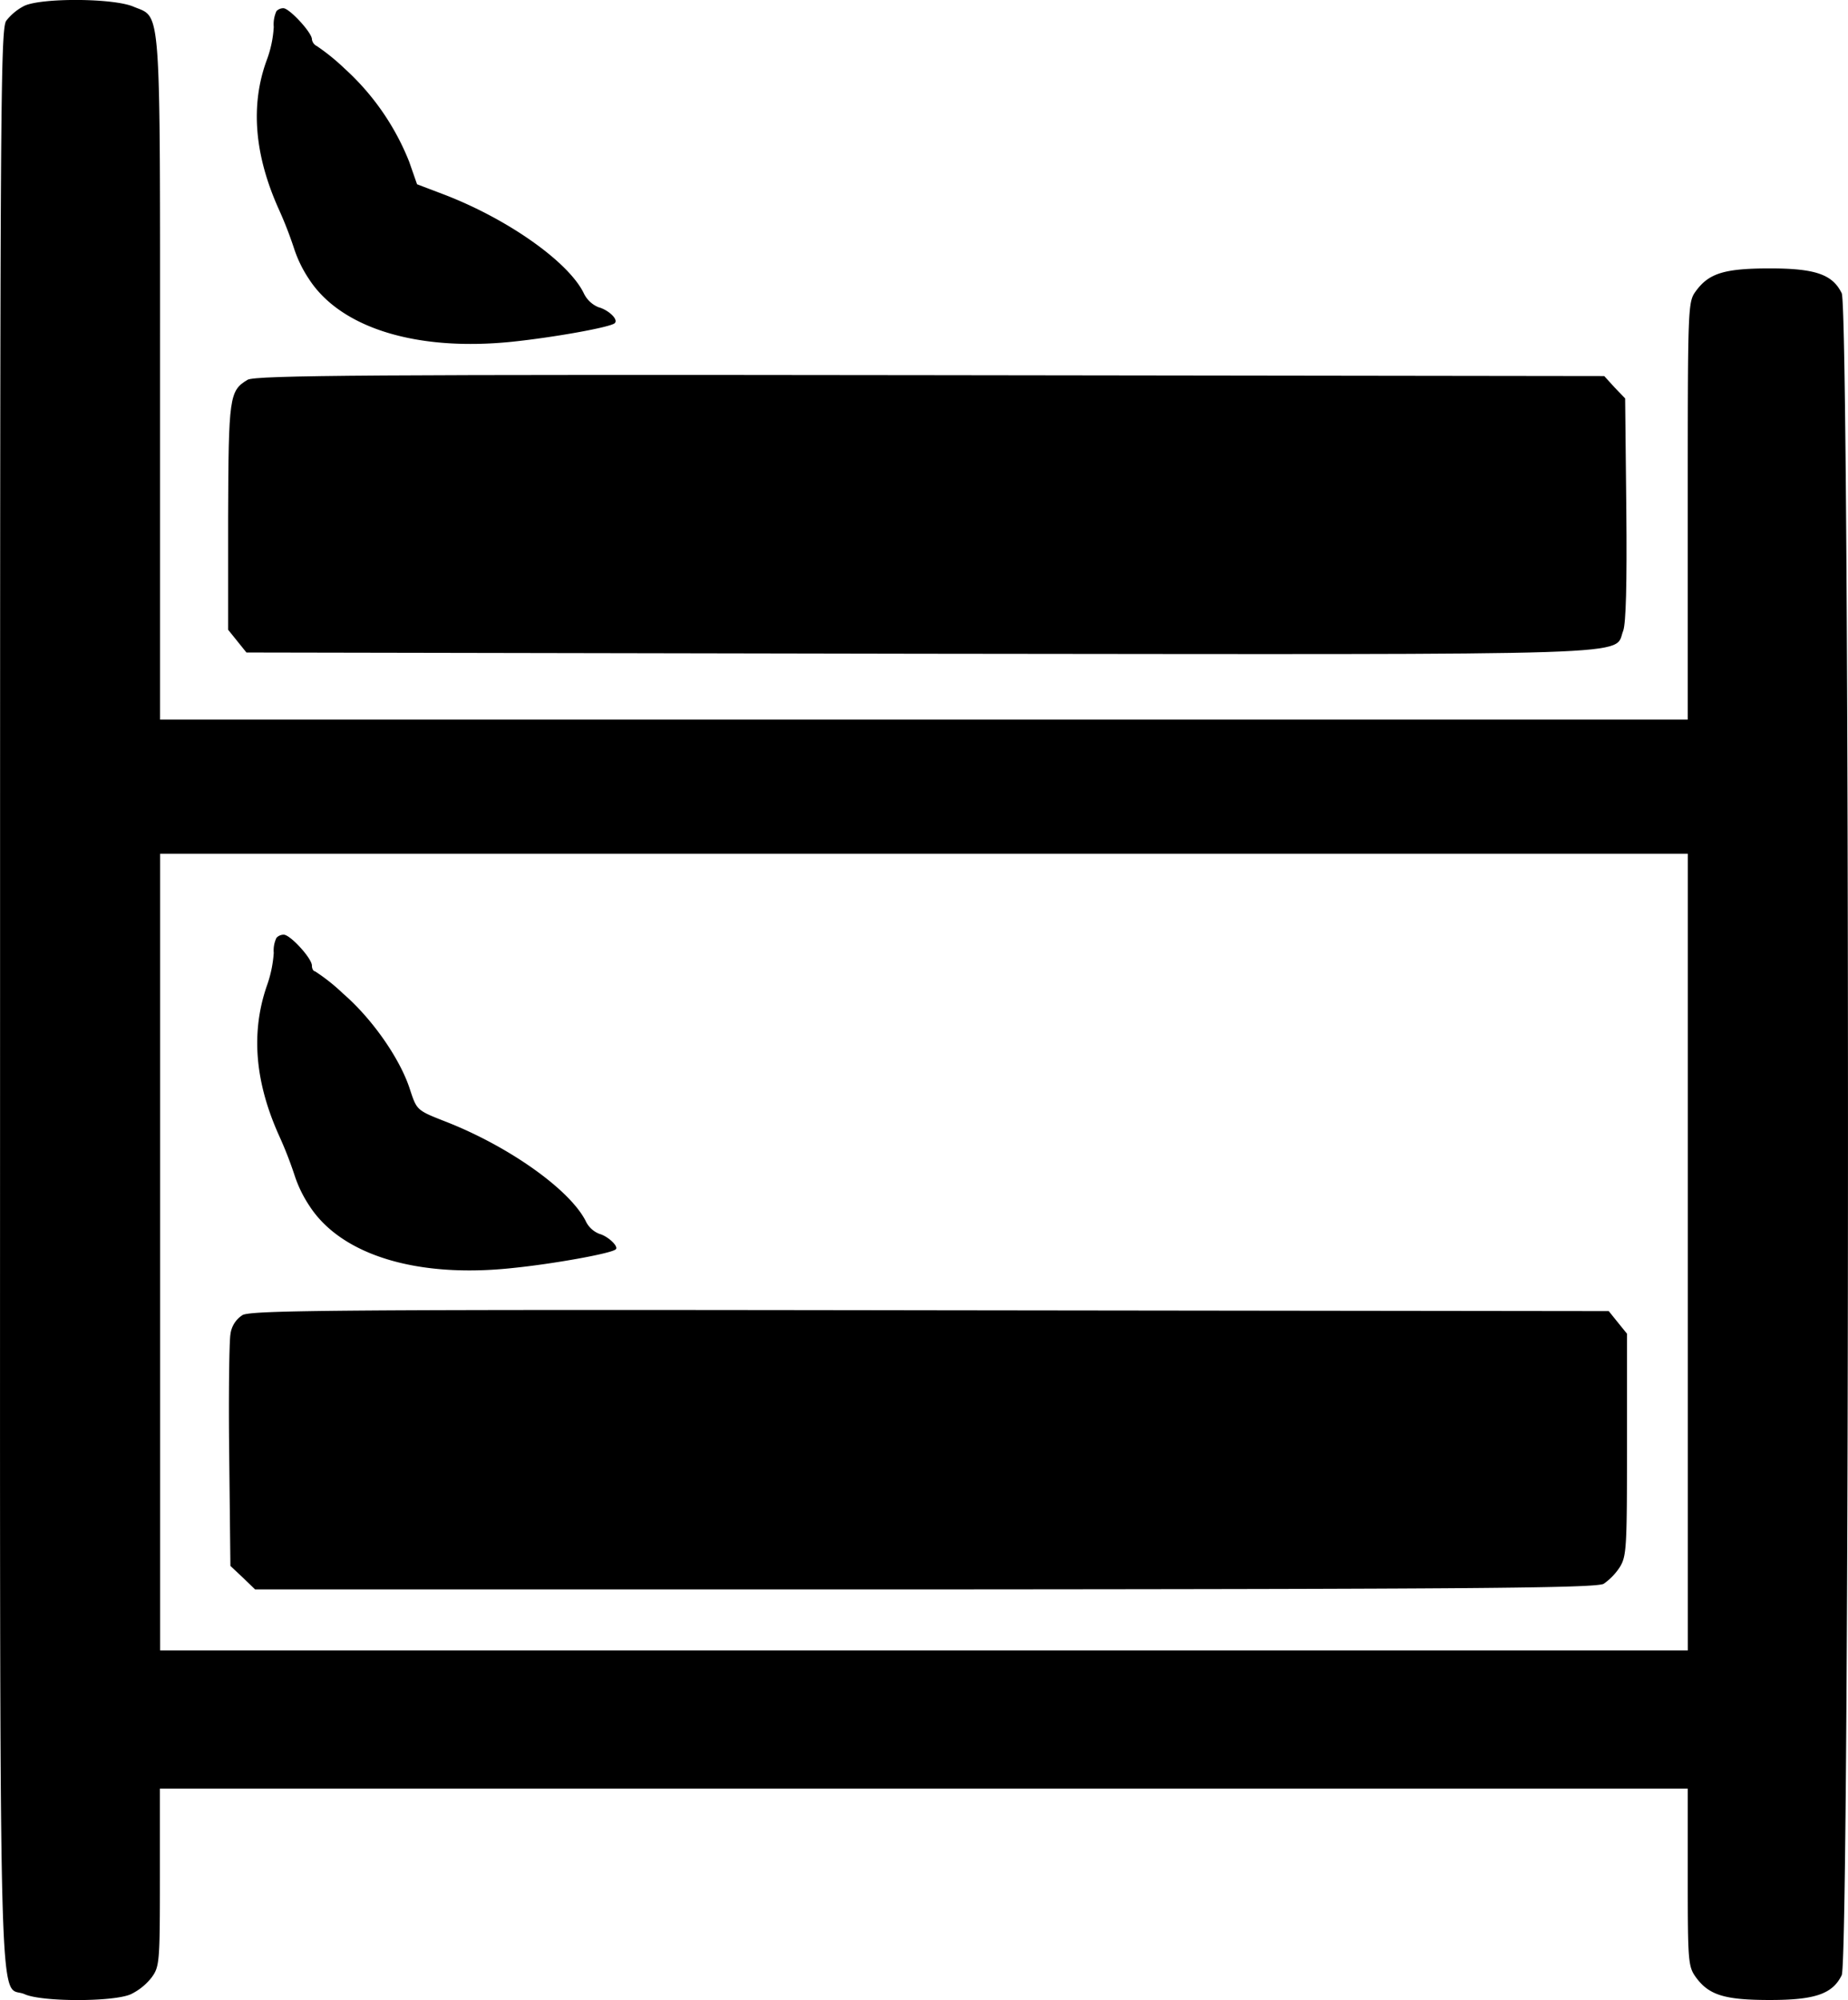
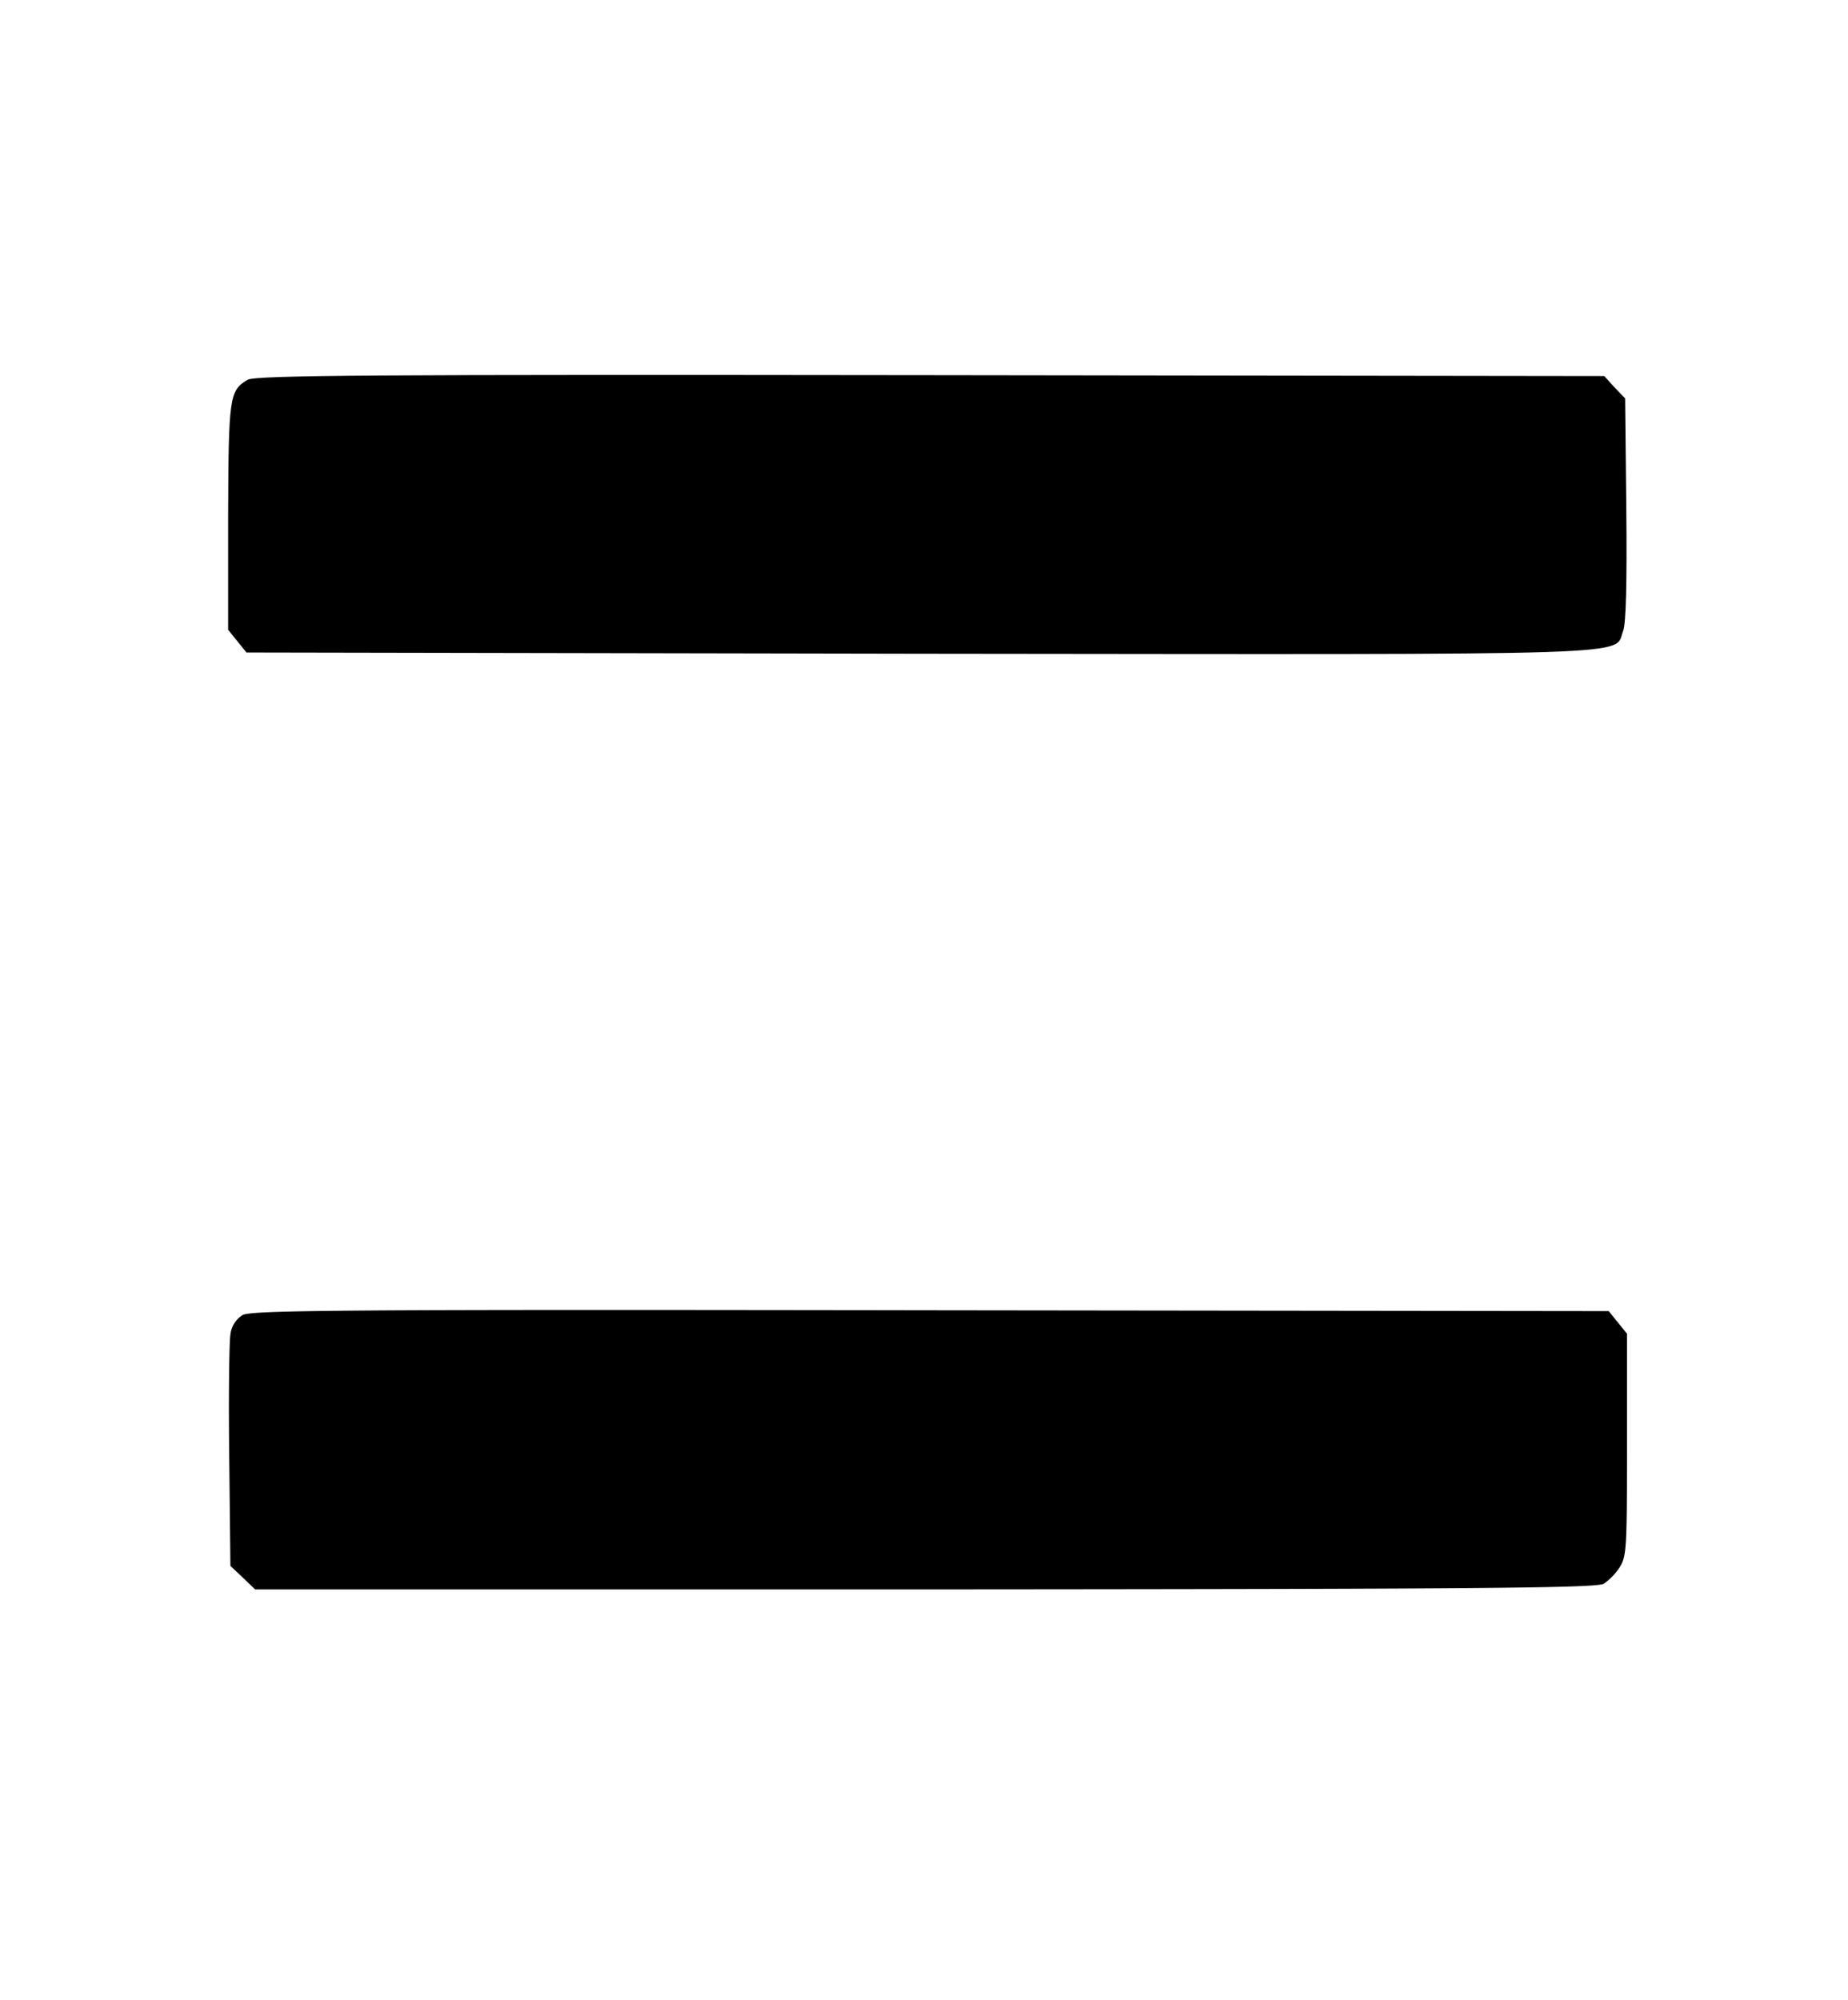
<svg xmlns="http://www.w3.org/2000/svg" viewBox="0 0 267.33 289.26">
-   <path d="M64.2,63.58a7.82,7.82,0,0,0-2.64,2.18c-.82,1.29-.88,13-.88,141.2,0,155-.33,142.44,3.57,144.2,2.53,1.12,12.82,1.12,15.34,0a8.53,8.53,0,0,0,3-2.41c1.16-1.58,1.21-2.17,1.21-14.46V321.42H304.82v12.87c0,12.29.06,12.87,1.21,14.46,1.87,2.53,4.12,3.24,10.67,3.24s9.07-.88,10.39-3.59c1.21-2.47,1.21-240.79,0-243.25-1.32-2.71-3.79-3.59-10.39-3.59s-8.8.71-10.67,3.23c-1.21,1.65-1.21,1.77-1.21,31.81v30.21h-221V117.43c0-55.14.22-52-3.85-53.73C77.07,62.46,66.73,62.41,64.2,63.58ZM304.83,243.82v57.61h-221V186.21h221v57.61Z" transform="translate(-60.67 -62.74)" />
-   <path d="M100.66,198.38a4.23,4.23,0,0,0-.39,2.17,17.59,17.59,0,0,1-1,4.77c-2.31,6.7-1.76,13.87,1.81,21.75a57.32,57.32,0,0,1,2.2,5.64,18,18,0,0,0,2.14,4.41c4.57,7.11,15.57,10.52,29.48,9,5.83-.59,14.29-2.11,14.85-2.7.43-.41-1.1-1.88-2.37-2.23a3.65,3.65,0,0,1-2-1.89c-2.31-4.52-11.05-10.75-20.23-14.34-4.18-1.64-4.18-1.64-5.17-4.64-1.38-4.35-5.39-10.17-9.68-13.88a27.67,27.67,0,0,0-4.07-3.23c-.22,0-.44-.35-.44-.82,0-1.06-3.14-4.47-4.07-4.47A1.42,1.42,0,0,0,100.66,198.38Z" transform="translate(-60.67 -62.74)" />
  <path d="M95.76,252.93A3.84,3.84,0,0,0,94,255.76c-.17,1-.28,9-.17,17.63L94,289.21l1.81,1.7,1.76,1.7h96.94c77.76-.05,97.17-.17,98.16-.82a8.77,8.77,0,0,0,2.36-2.47c.94-1.58,1-2.88,1-17.69v-16L294.71,254l-1.32-1.64-98.1-.12C109.78,252.11,97.08,252.23,95.76,252.93Z" transform="translate(-60.67 -62.74)" />
-   <path d="M100.66,64.35a4.63,4.63,0,0,0-.39,2.29,16.25,16.25,0,0,1-1,4.76C96.86,77.92,97.47,85.16,101,93a57.24,57.24,0,0,1,2.2,5.65,18,18,0,0,0,2.14,4.41c4.57,7.11,15.57,10.52,29.37,9.11,6.21-.65,14.35-2.12,14.9-2.7s-1-1.94-2.37-2.3a4.06,4.06,0,0,1-2.14-2.06c-2.2-4.46-10.78-10.58-20-14.16L121,89.39l-1.15-3.29a36.21,36.21,0,0,0-9.35-13.46,30.72,30.72,0,0,0-4-3.24,1.27,1.27,0,0,1-.71-1c0-.94-3.25-4.47-4.13-4.47A1.39,1.39,0,0,0,100.66,64.35Z" transform="translate(-60.67 -62.74)" />
  <path d="M96.48,117.67c-2.64,1.58-2.75,2.47-2.81,19.87v16.28L95,155.47l1.32,1.64,97.44.18c107.17.11,100.24.35,101.73-3.35.38-1.12.55-6.59.44-17.58l-.17-16-1.53-1.59-1.49-1.64L195.24,117C115.06,116.9,97.58,117,96.48,117.67Z" transform="translate(-60.67 -62.74)" />
</svg>